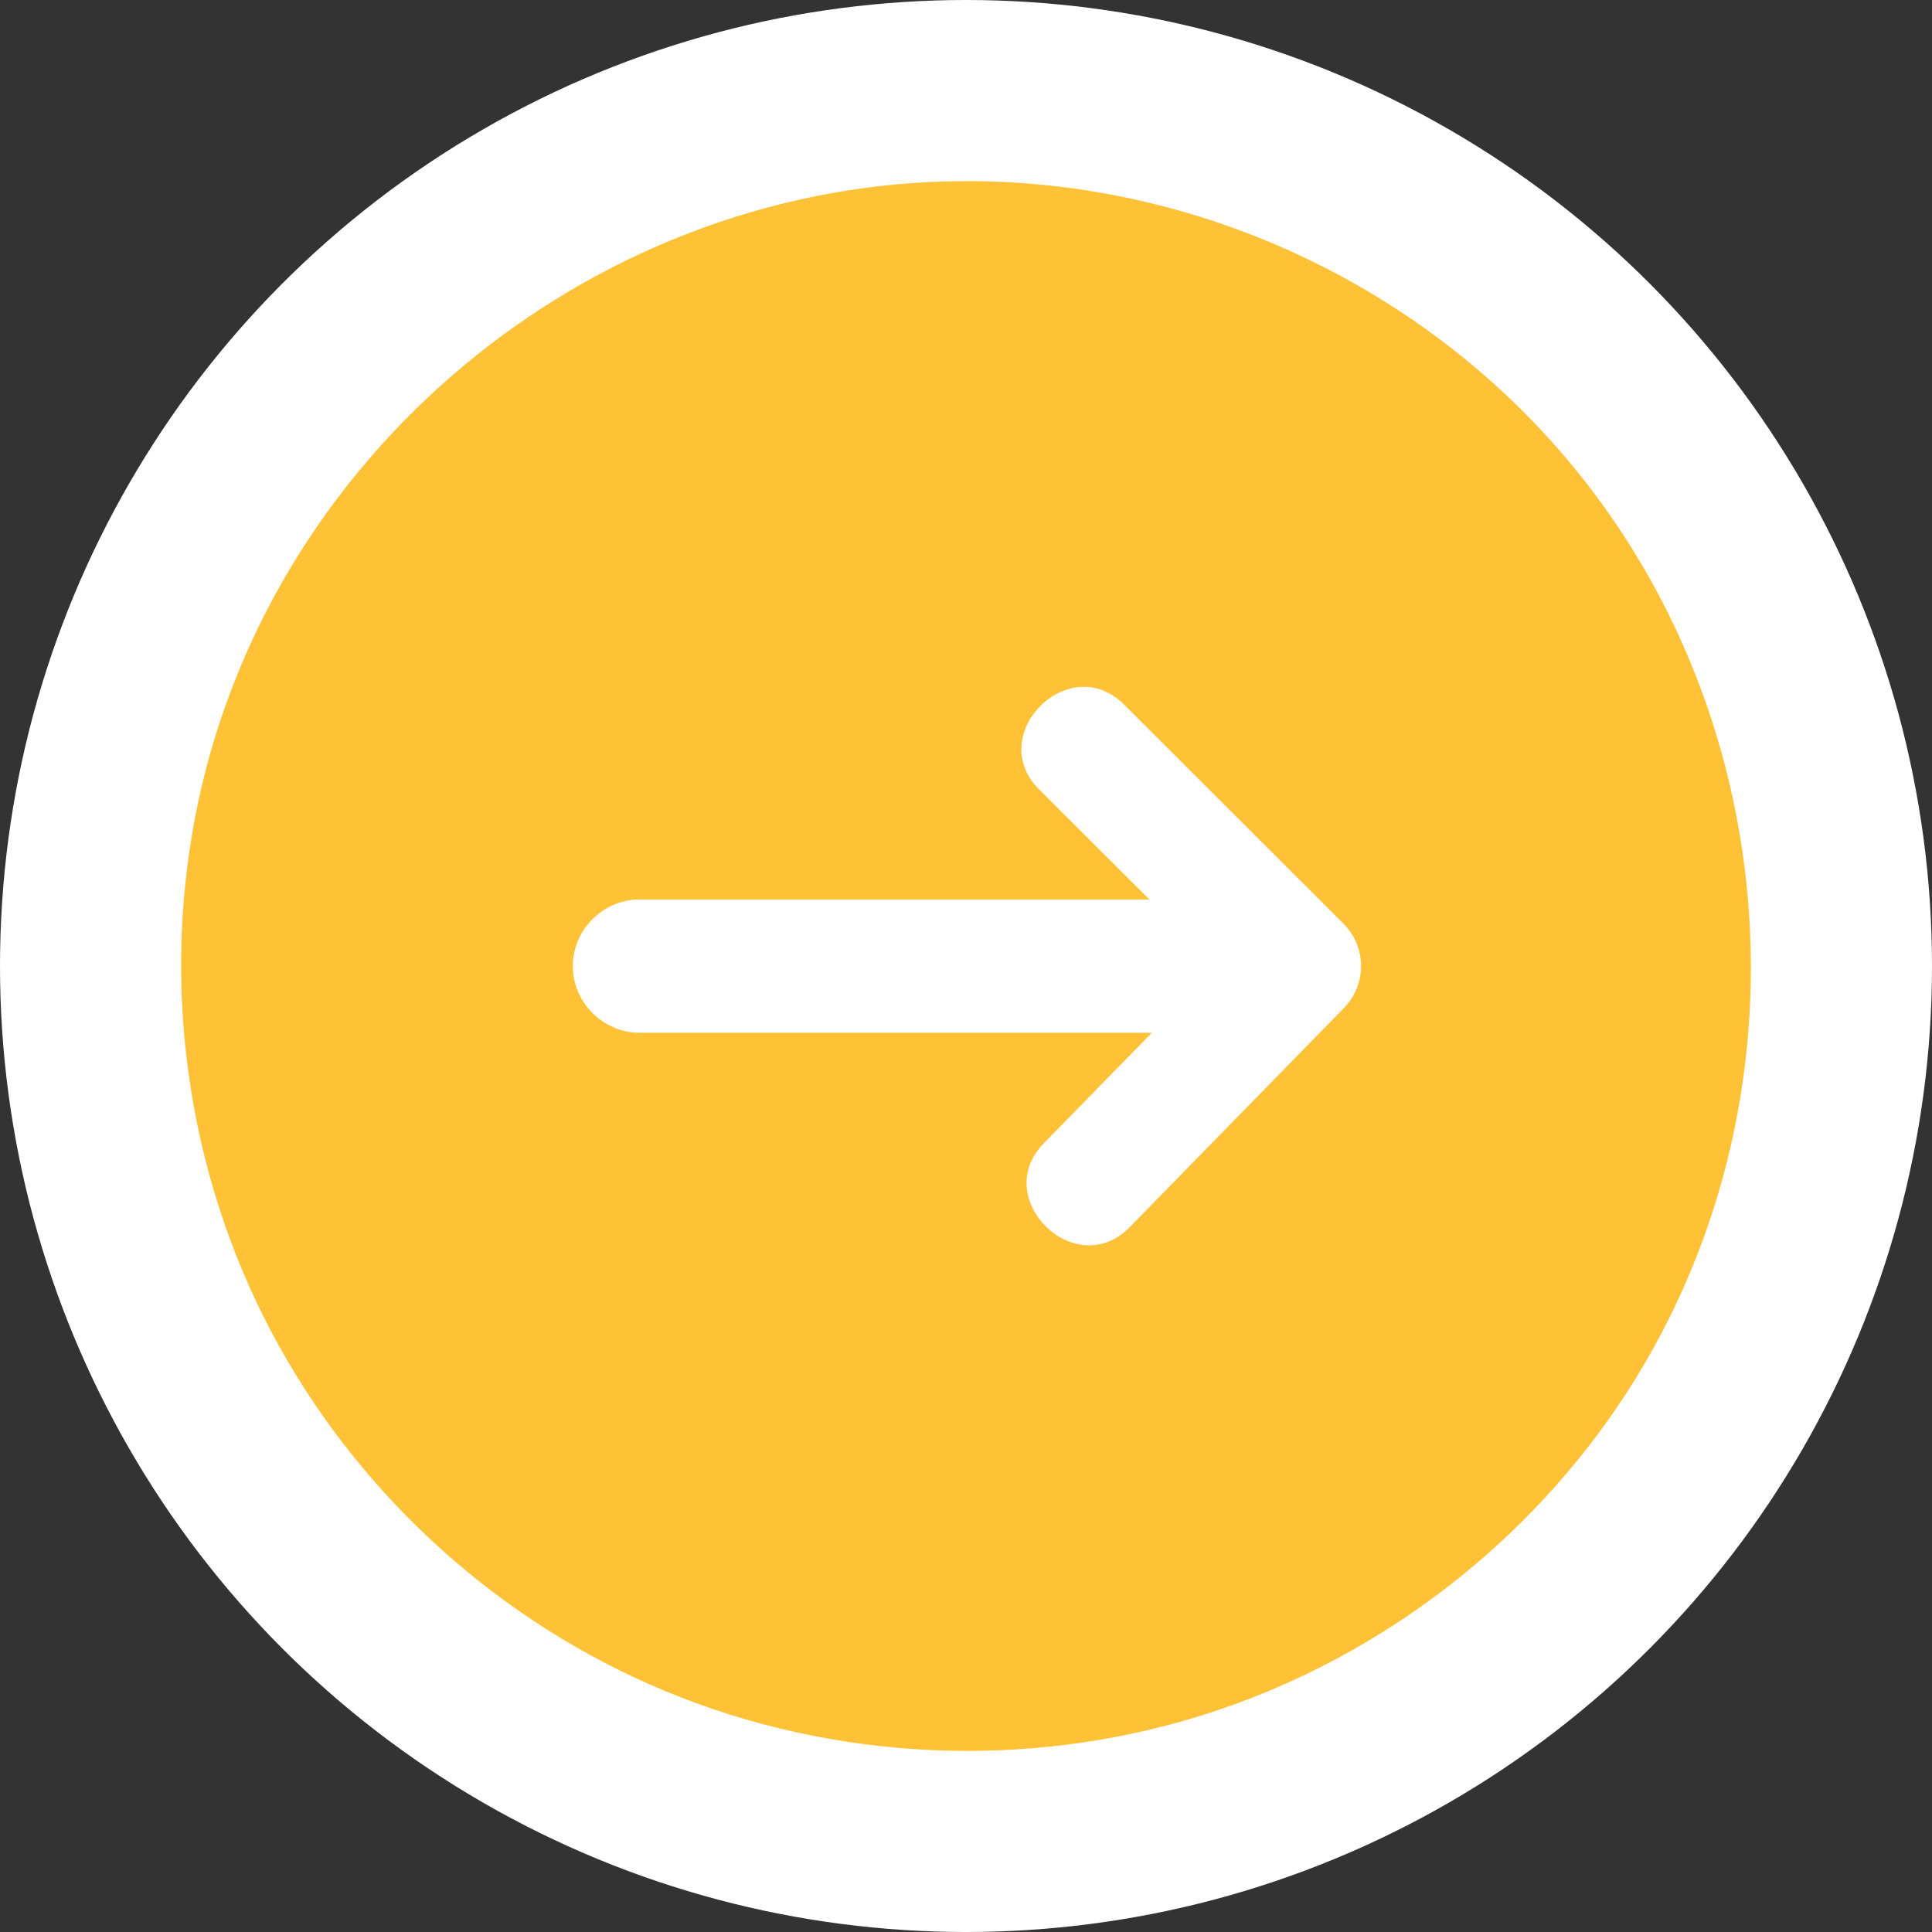
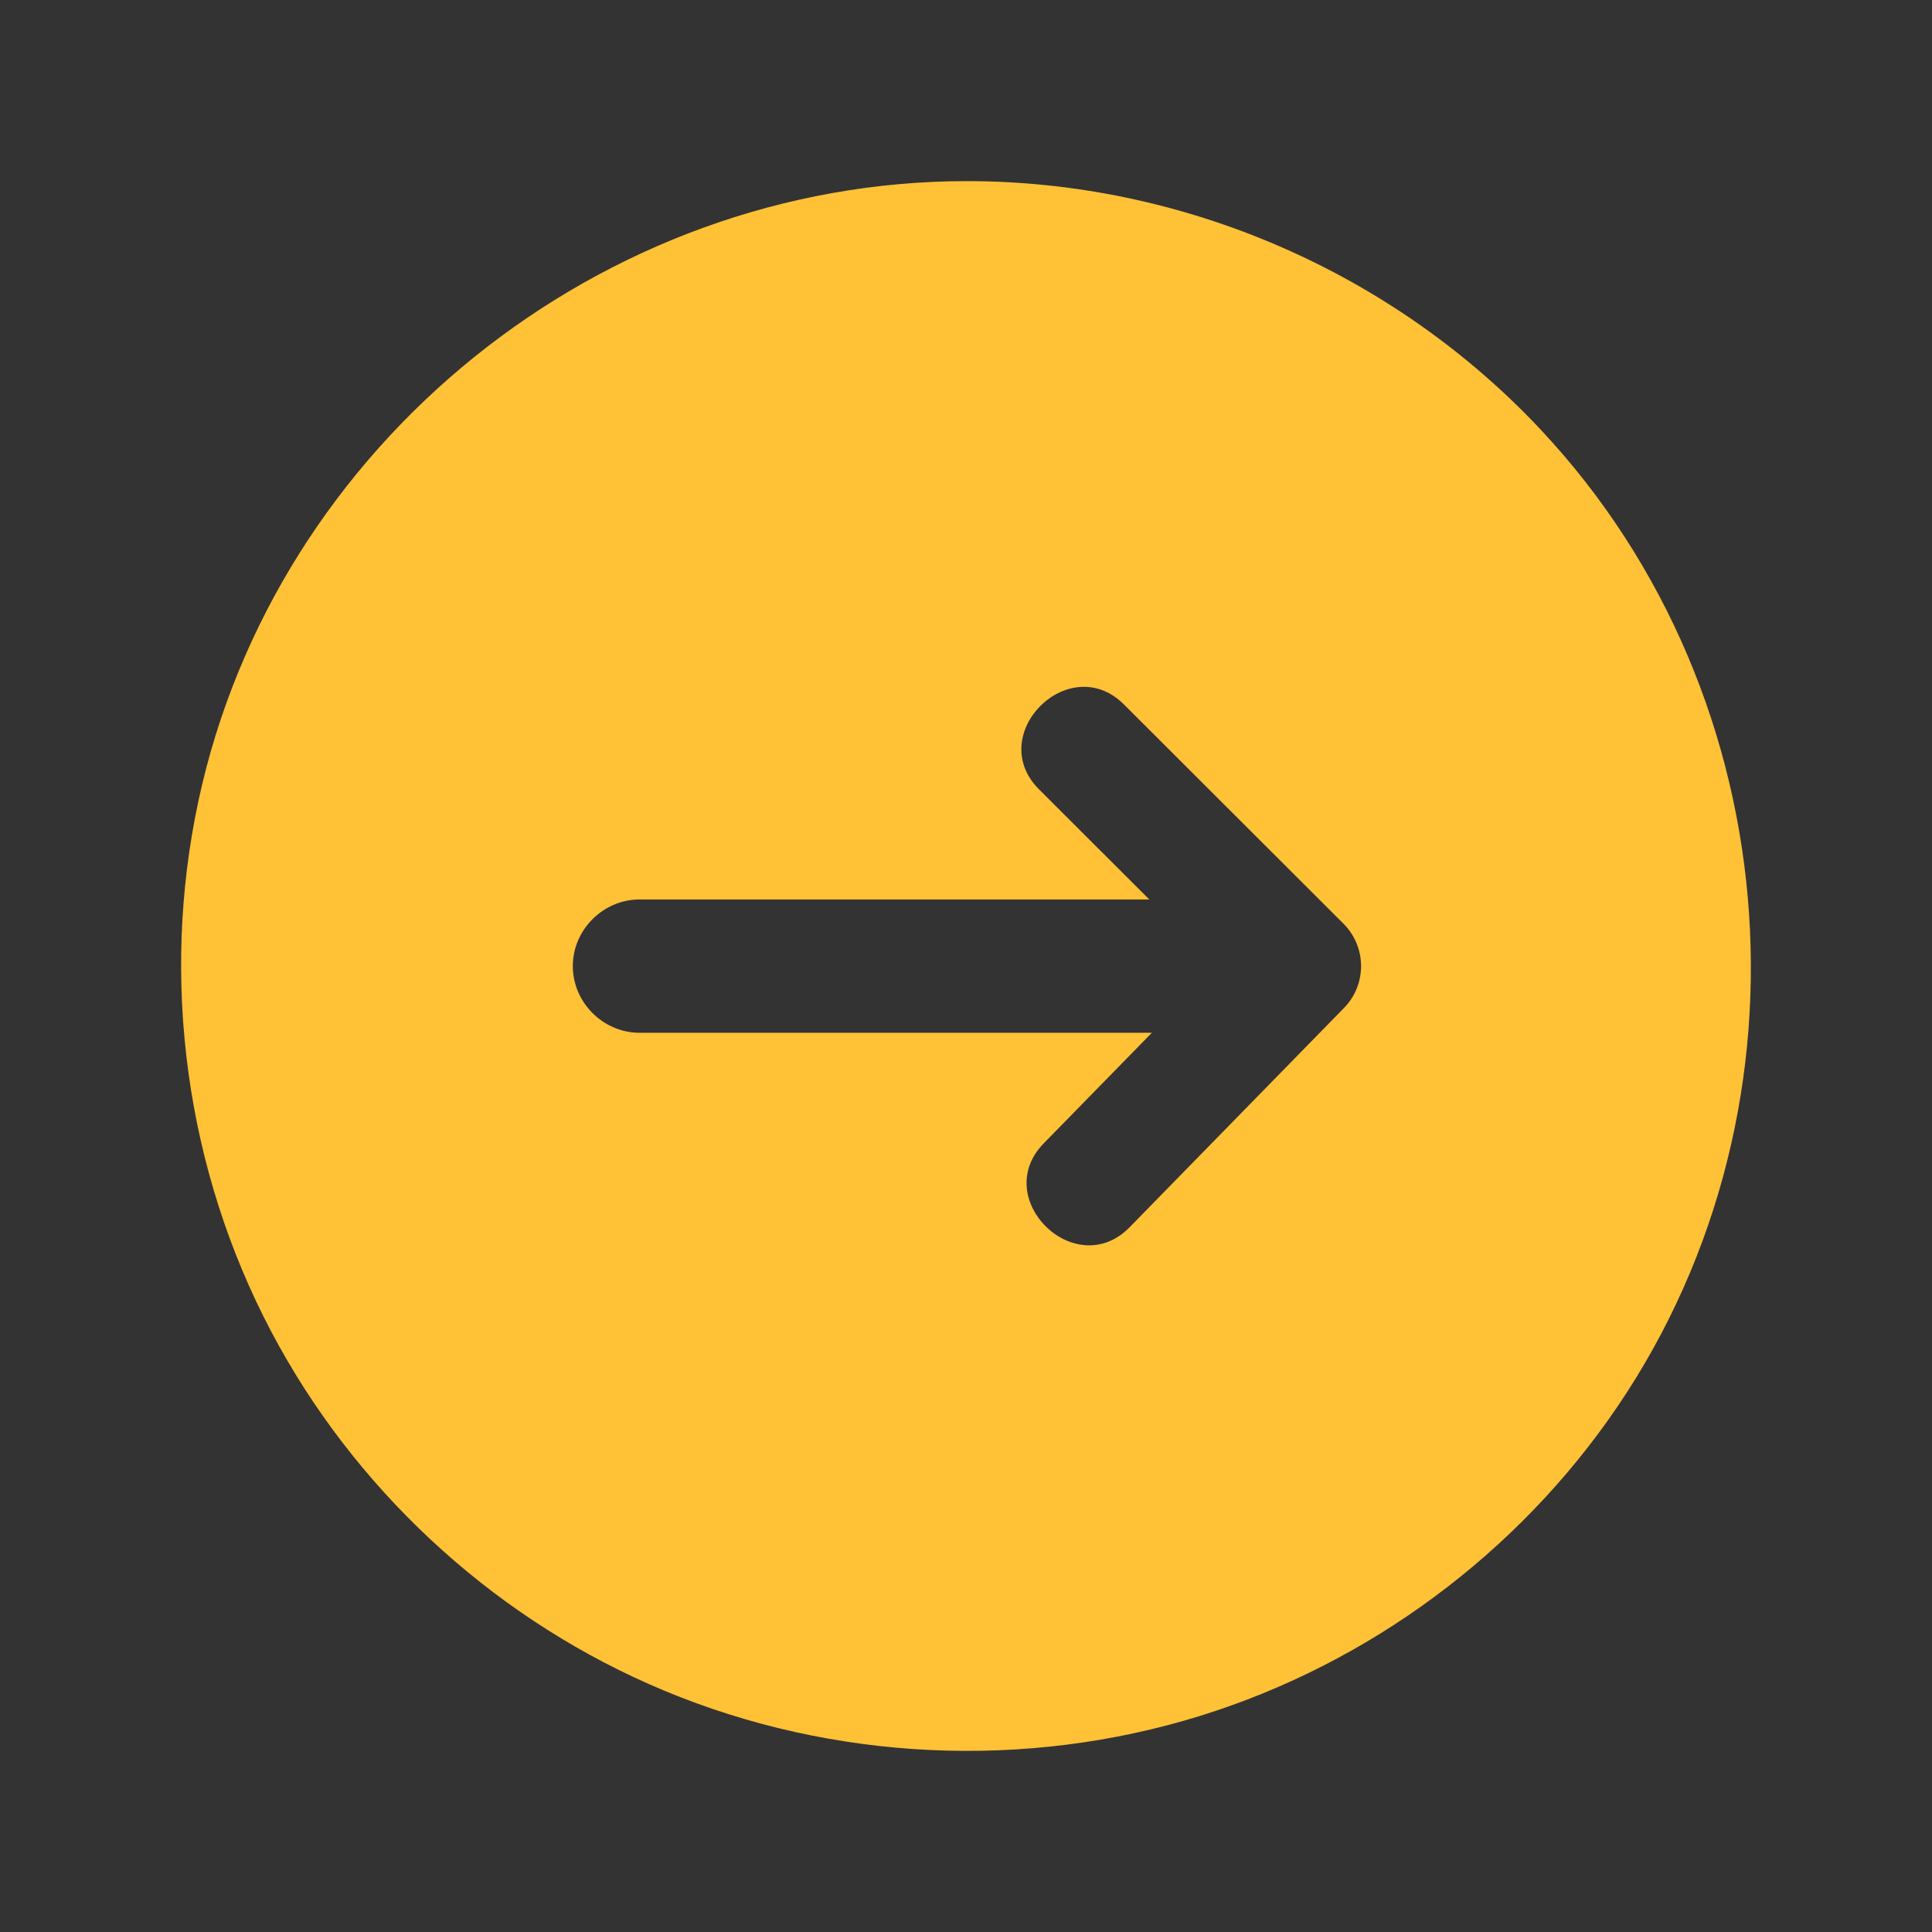
<svg xmlns="http://www.w3.org/2000/svg" width="64" height="64" viewBox="0 0 64 64" fill="none">
  <rect x="0" y="0" width="64" height="64" fill="#333333" stroke="none" />
-   <circle cx="32" cy="32" r="32" fill="white" />
  <path d="M32.031 6C19.915 6 9.106 14.698 6.571 26.541C5.305 32.459 6.158 38.752 8.983 44.107C11.702 49.26 16.16 53.425 21.493 55.786C27.04 58.242 33.408 58.67 39.239 56.995C44.864 55.38 49.851 51.835 53.246 47.076C60.346 37.128 59.397 23.154 51.044 14.239C46.149 9.015 39.196 6 32.031 6ZM44.521 33.391L37.423 40.651C35.626 42.489 32.786 39.704 34.576 37.874L38.157 34.212H21.186C19.98 34.212 18.975 33.207 18.975 32.004C18.975 30.8 19.981 29.796 21.186 29.796H38.072L34.42 26.149C32.605 24.336 35.419 21.525 37.234 23.338L44.504 30.598C45.275 31.368 45.282 32.613 44.521 33.391Z" fill="#FFC136" />
</svg>